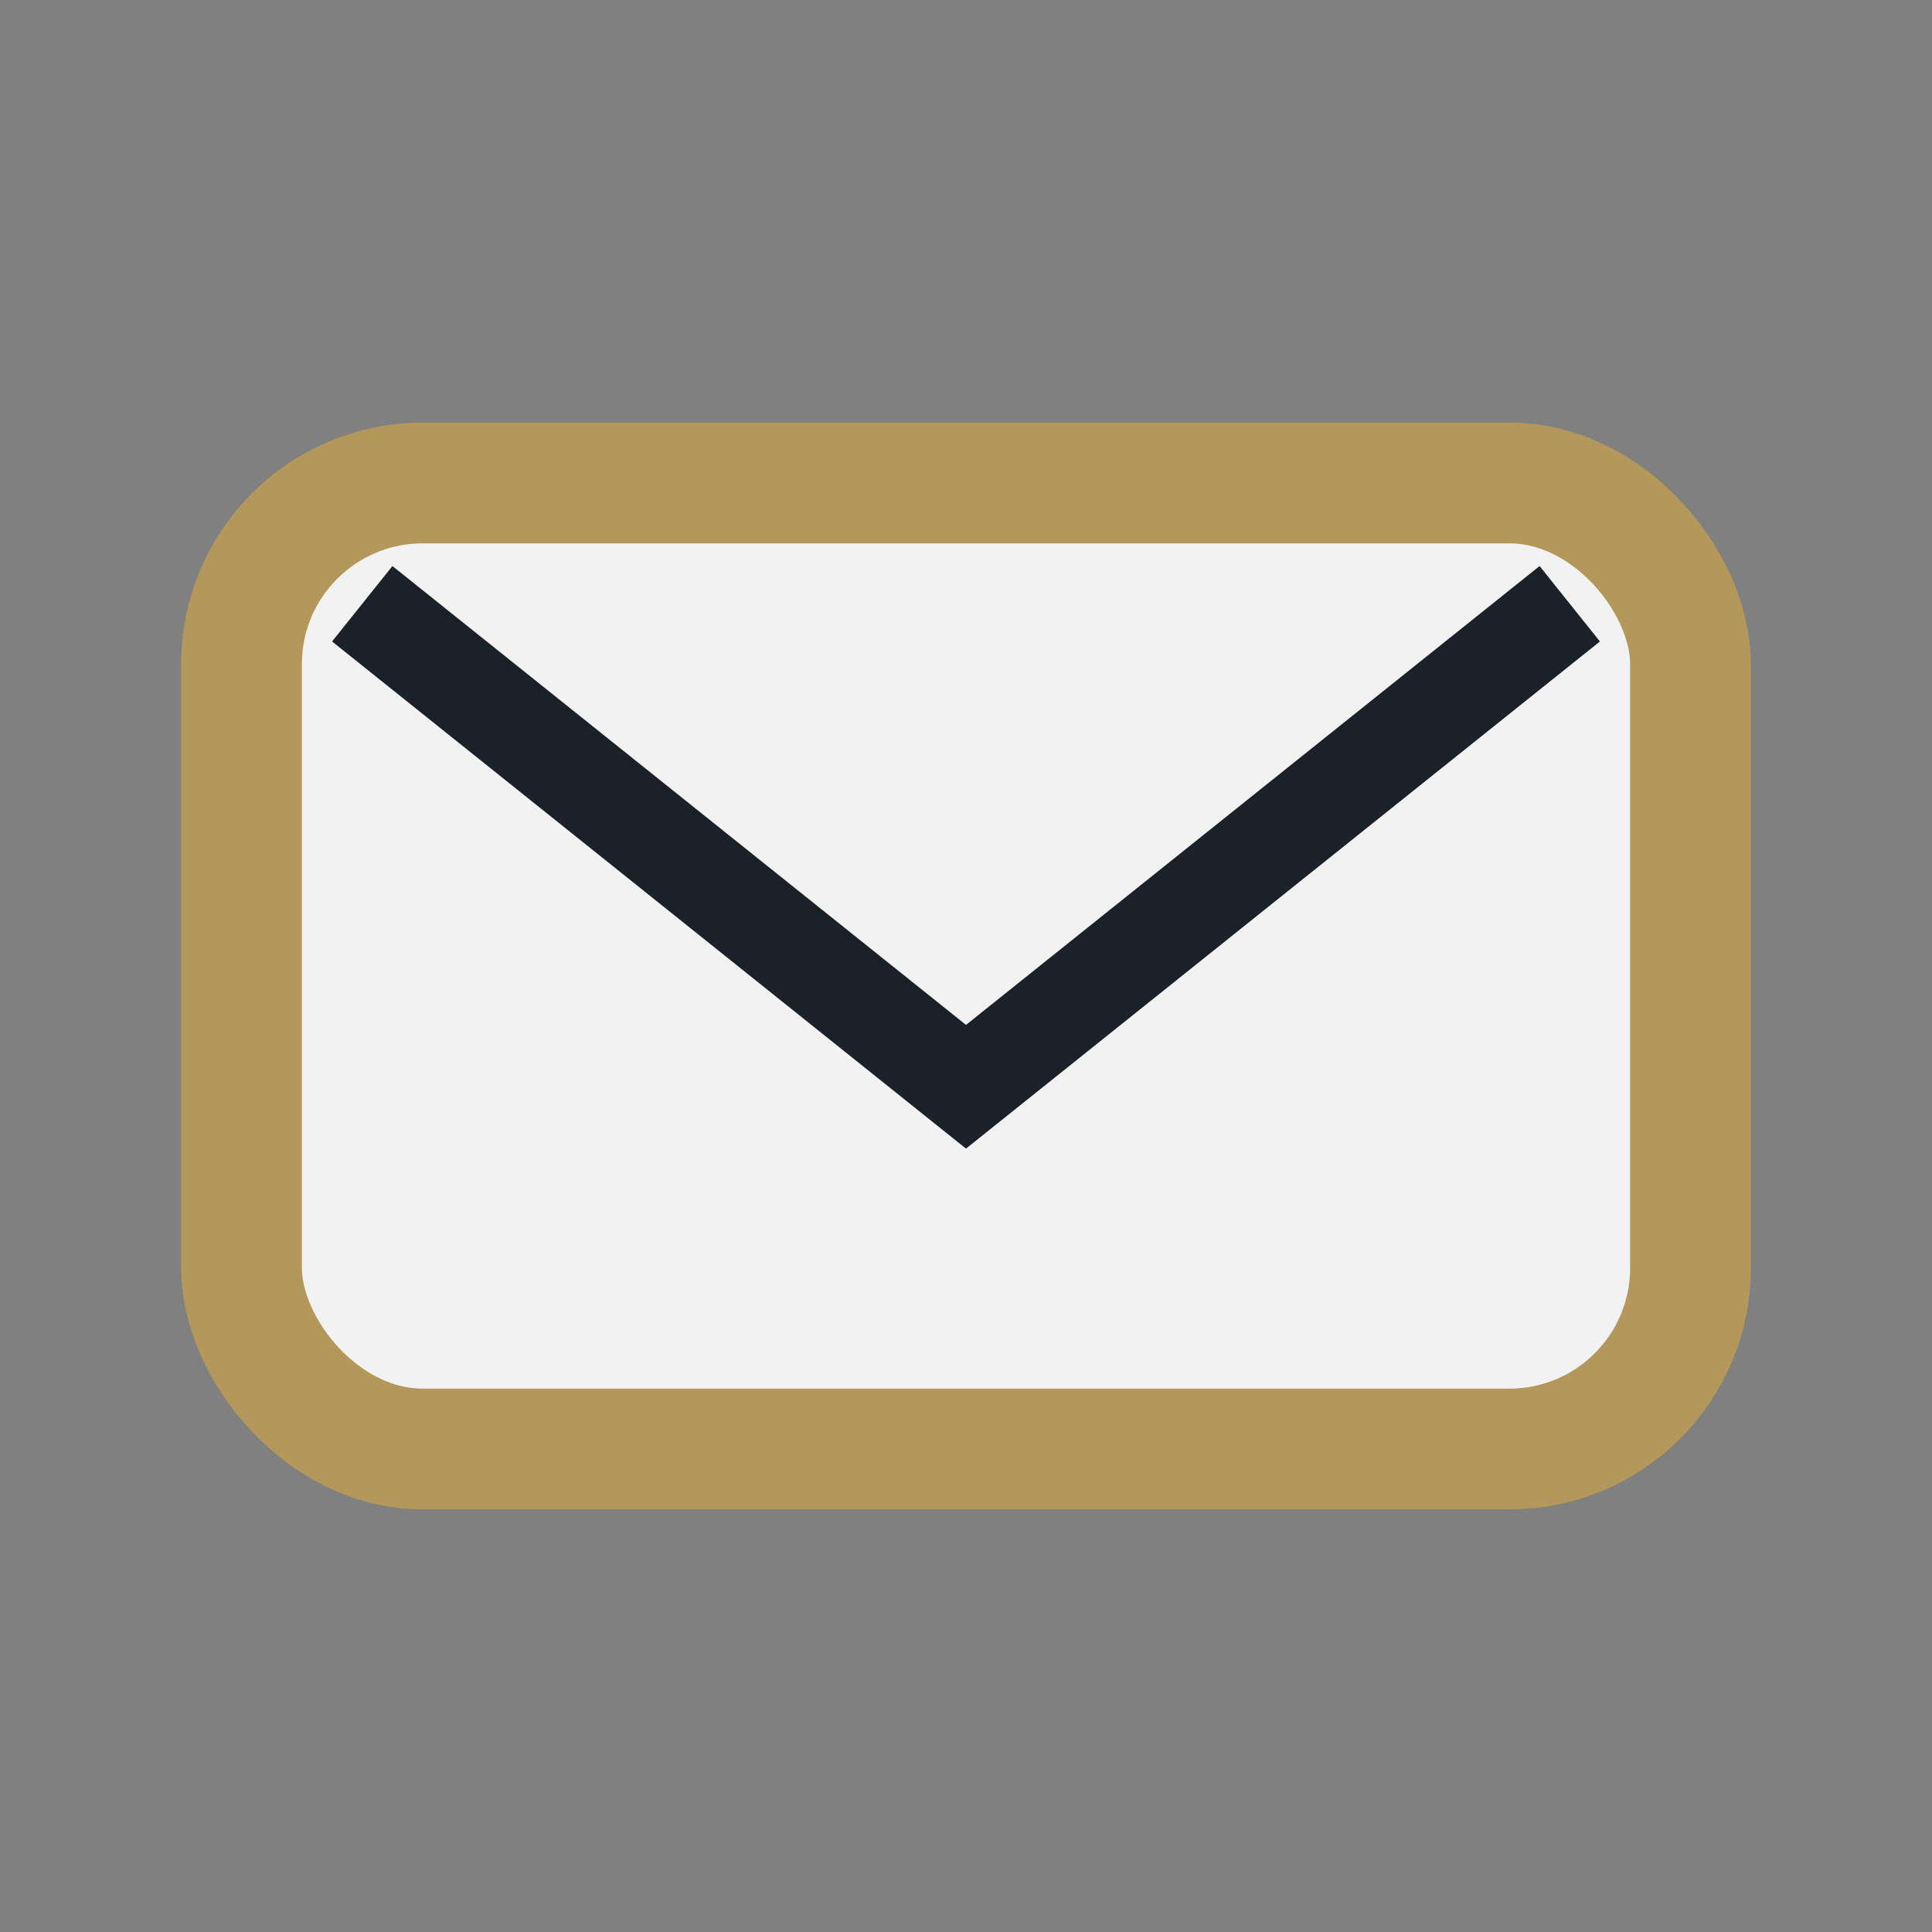
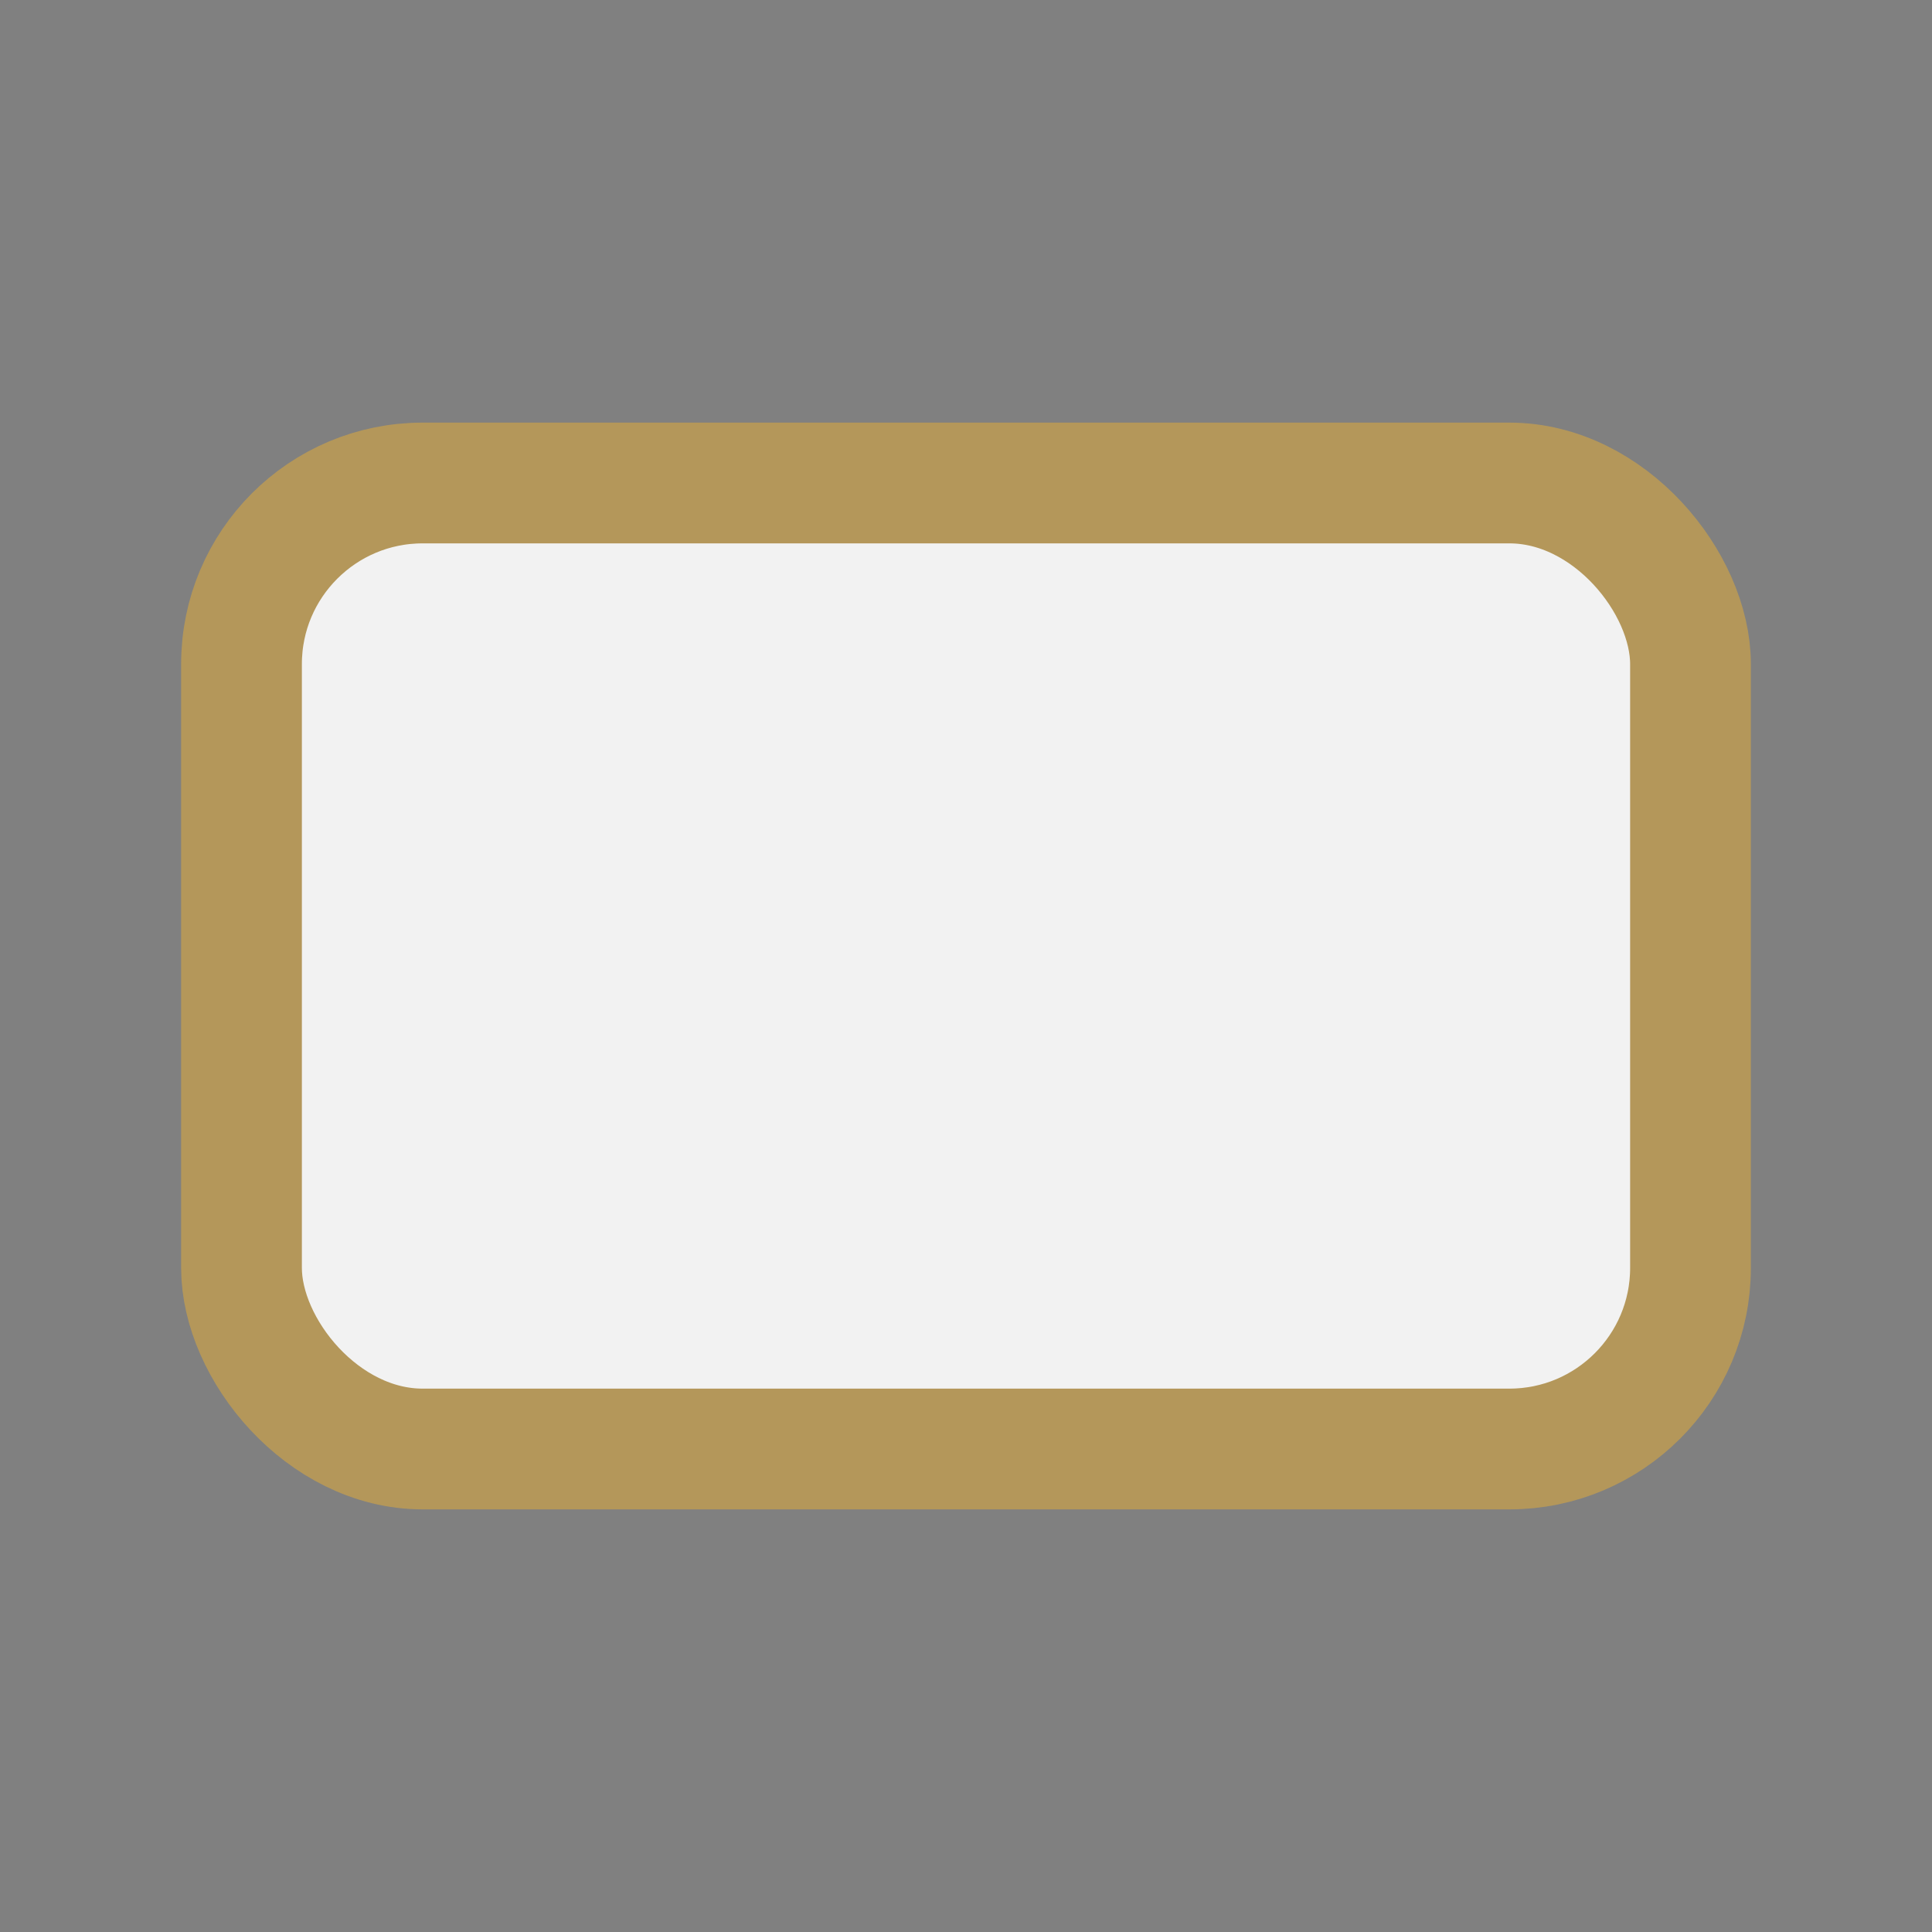
<svg xmlns="http://www.w3.org/2000/svg" width="32" height="32" viewBox="0 0 32 32">
  <rect x="0" y="0" width="32" height="32" fill="#808080" stroke="none" />
  <rect x="4" y="8" width="24" height="16" rx="3" fill="#F2F2F2" stroke="#B4975A" stroke-width="2" />
-   <path d="M6 10l10 8 10-8" stroke="#1A2128" stroke-width="1.6" fill="none" />
</svg>